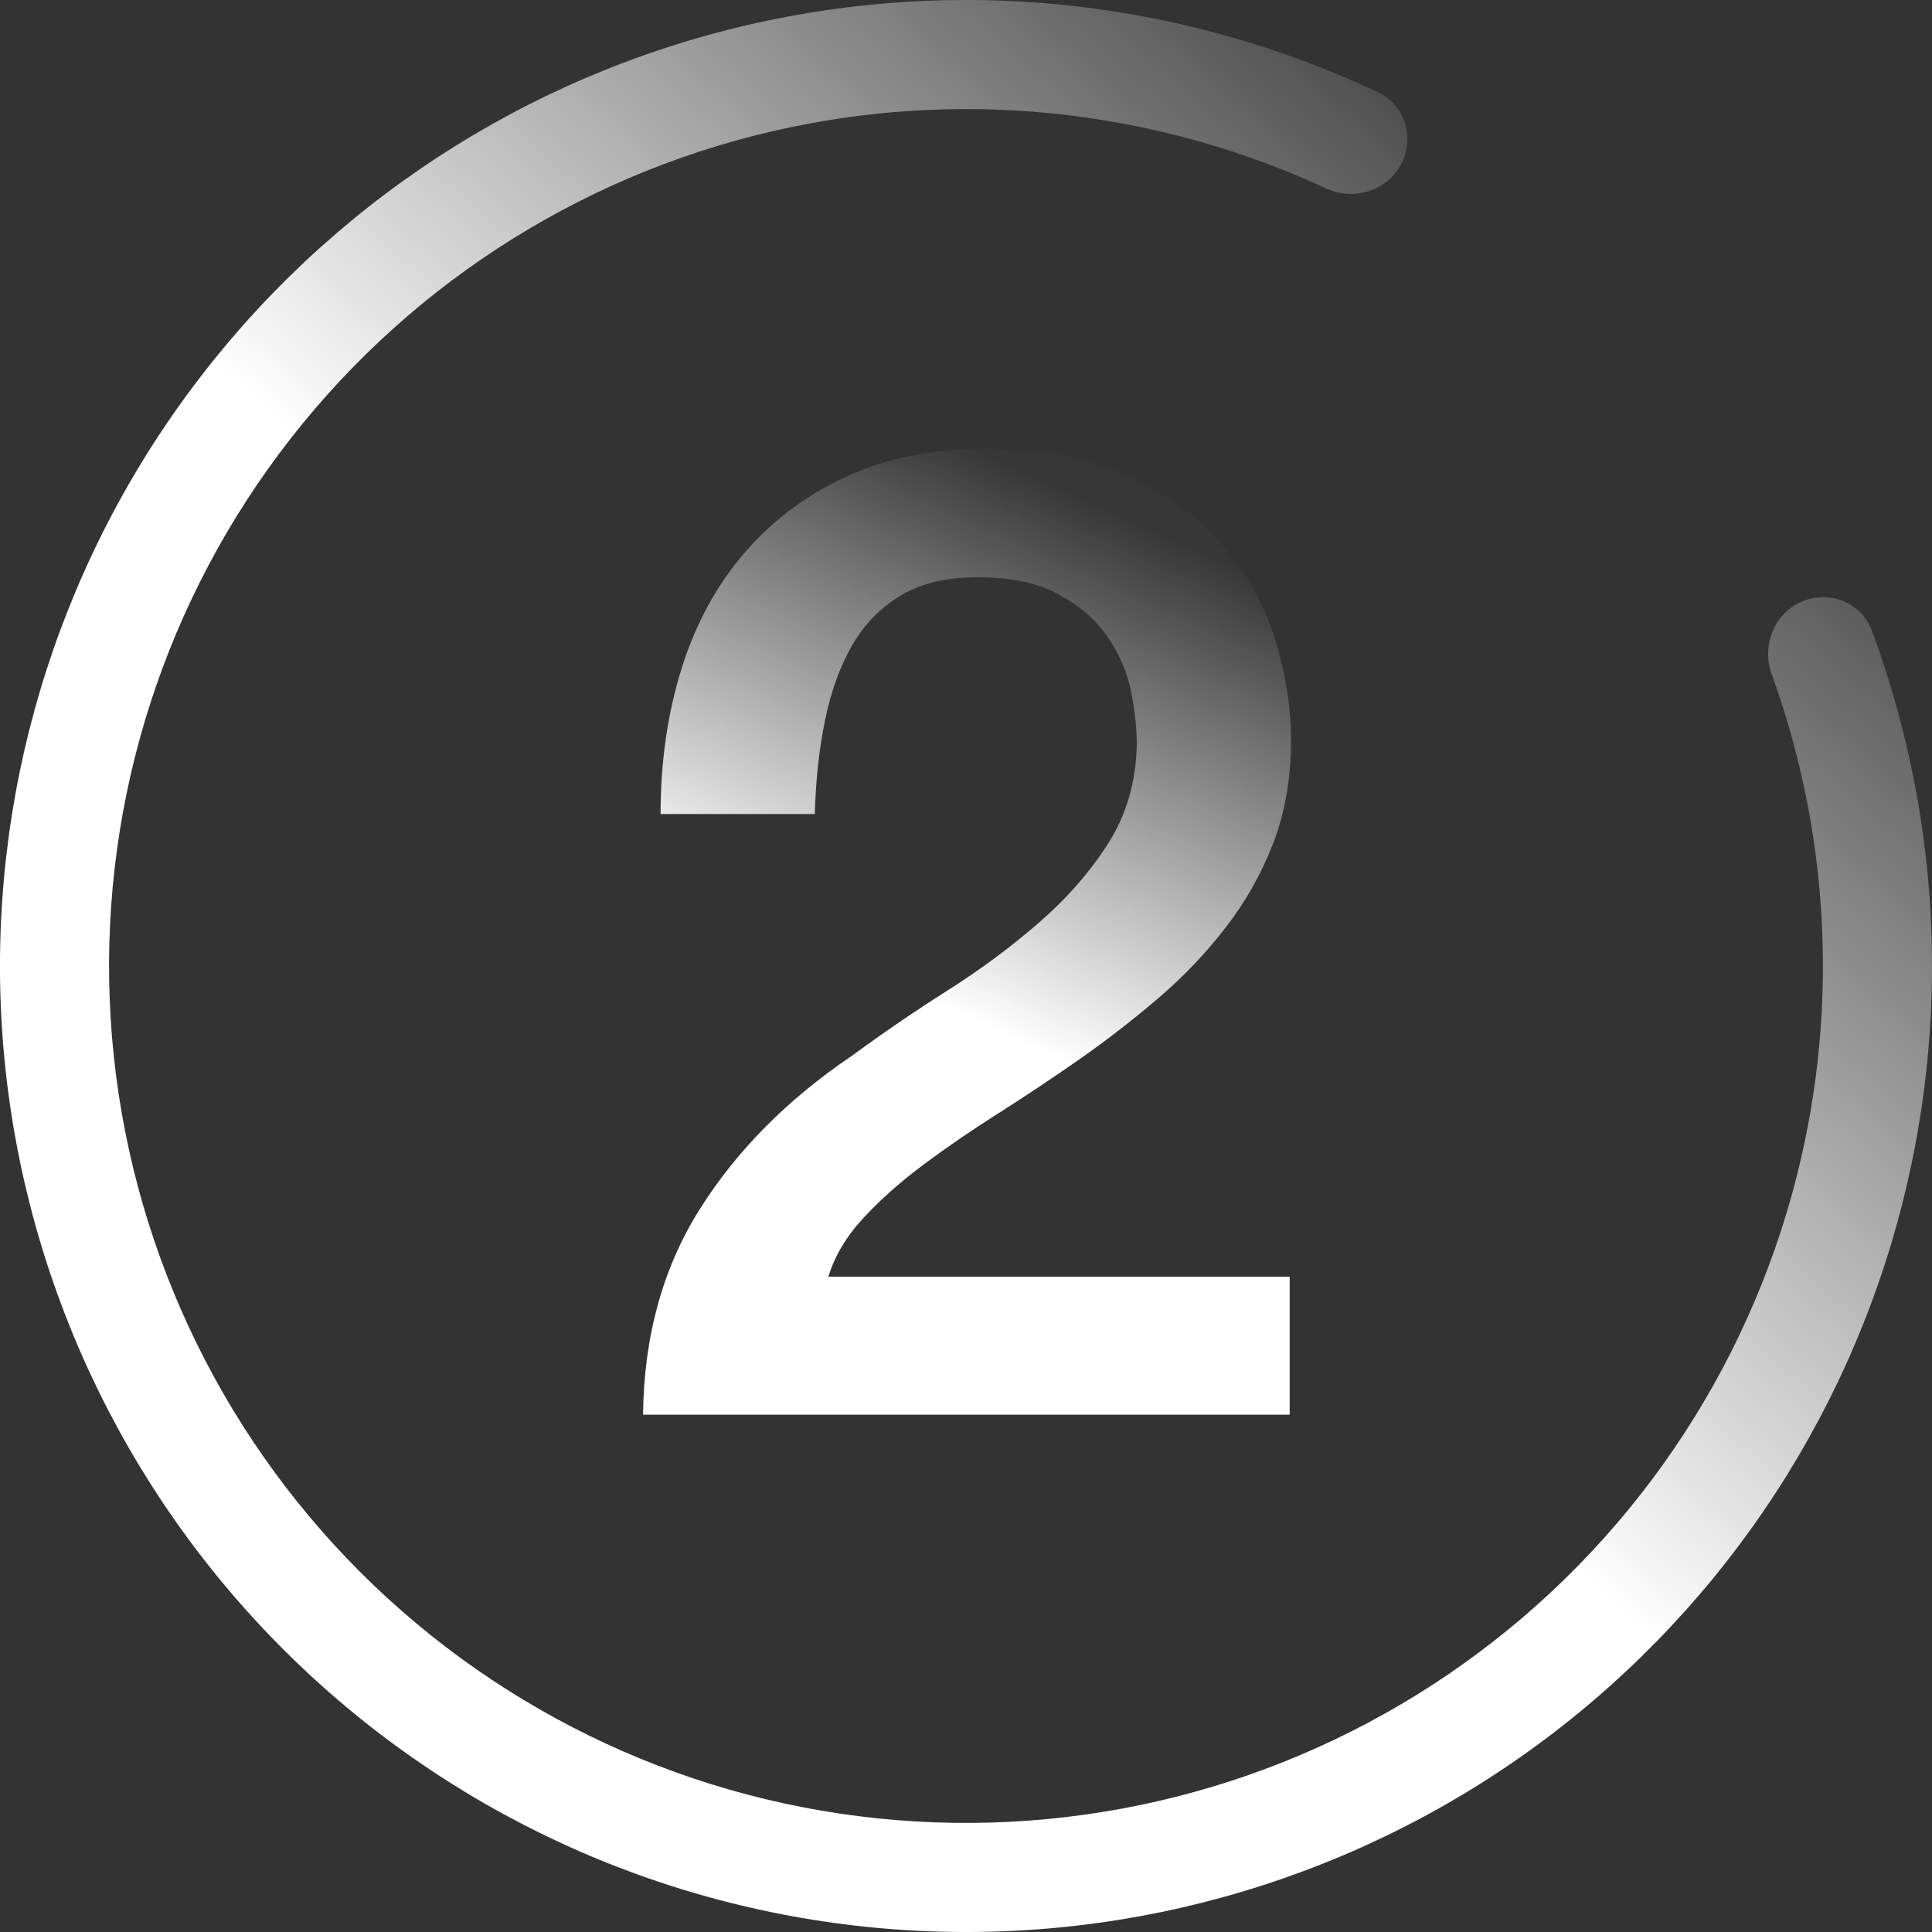
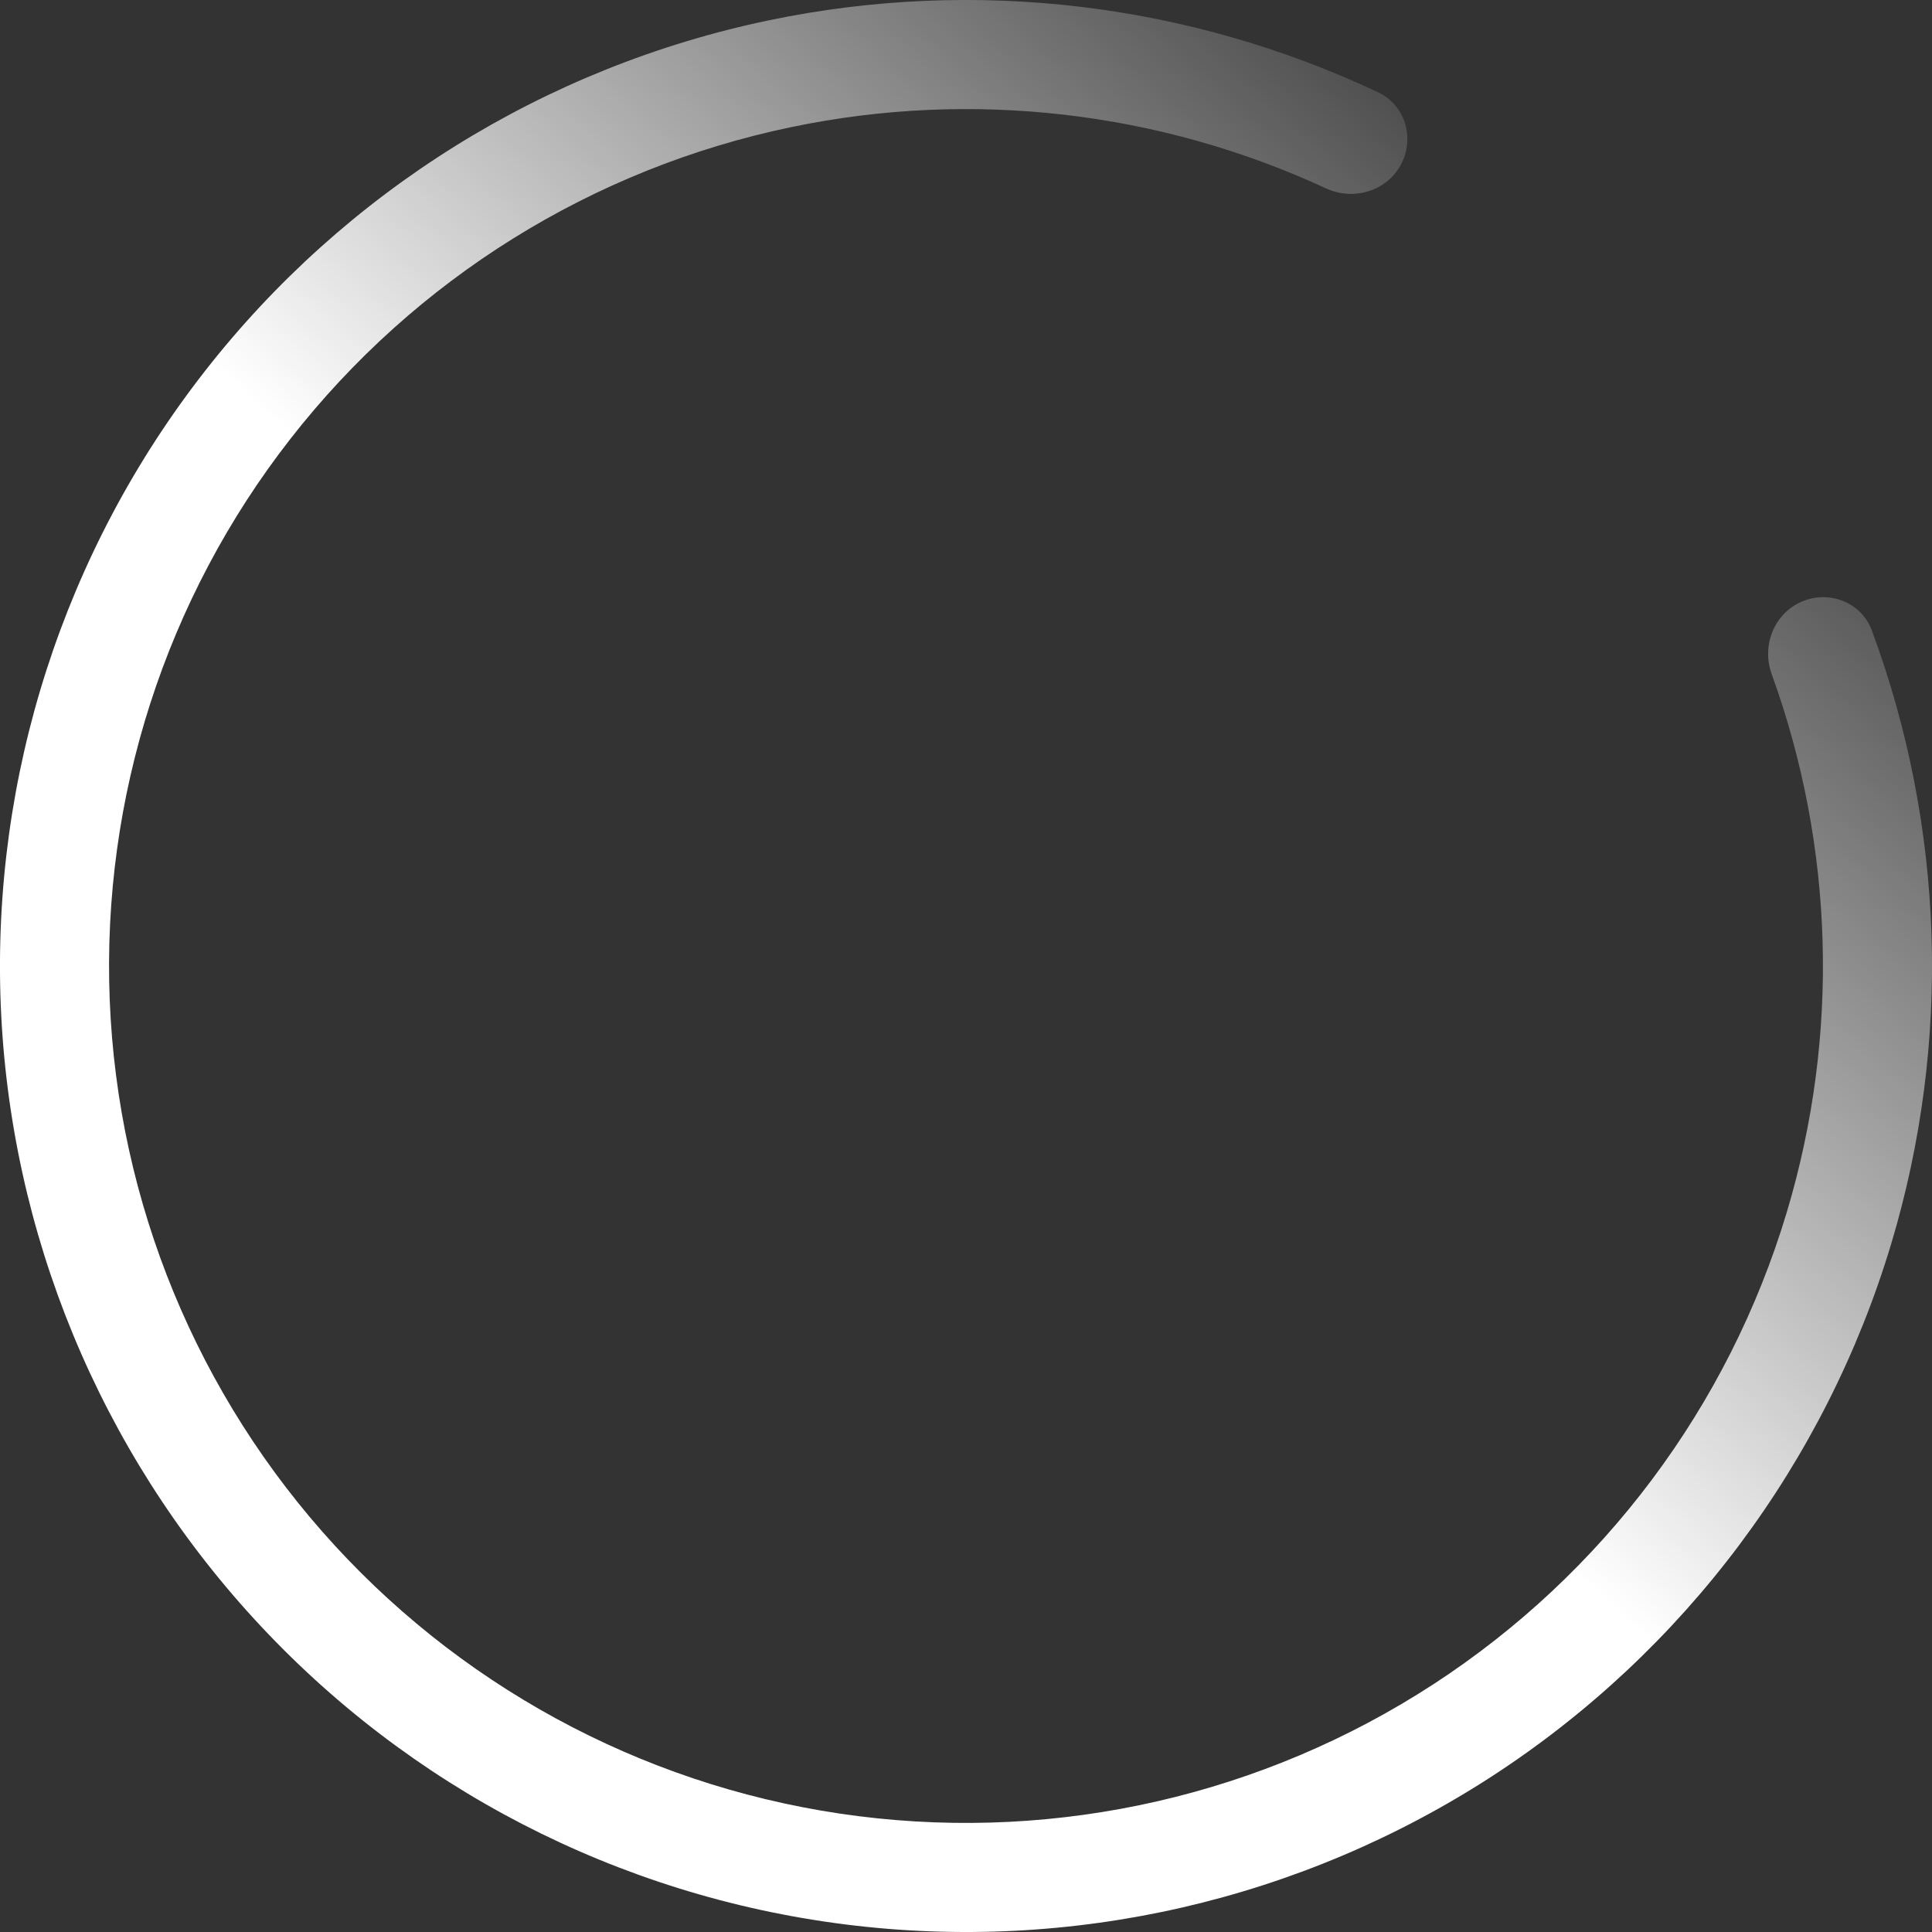
<svg xmlns="http://www.w3.org/2000/svg" width="24px" height="24px" viewBox="0 0 24 24" version="1.1">
  <rect x="0" y="0" width="24" height="24" fill="#333333" stroke="none" />
  <title>Number-2-Icon</title>
  <defs>
    <linearGradient x1="72.503%" y1="-5.88%" x2="52.791%" y2="59.584%" id="linearGradient-1">
      <stop stop-color="#FFFFFF" stop-opacity="0" offset="0%" />
      <stop stop-color="#FFFFFF" stop-opacity="0.02" offset="17.974%" />
      <stop stop-color="#FFFFFF" offset="100%" />
    </linearGradient>
    <linearGradient x1="91.73%" y1="12.274%" x2="52.773%" y2="56.206%" id="linearGradient-2">
      <stop stop-color="#FFFFFF" stop-opacity="0" offset="0%" />
      <stop stop-color="#FFFFFF" offset="100%" />
    </linearGradient>
  </defs>
  <g id="Homepage-/-Loans" stroke="none" stroke-width="1" fill="none" fill-rule="evenodd">
    <g id="Desktop-/-Hi-Fi-/-Homepage" transform="translate(-361, -3715)" fill-rule="nonzero">
      <g id="Application" transform="translate(-648, 3425)">
        <g id="Benefits" transform="translate(1009, 242)">
          <g id="Step-2" transform="translate(0, 48)">
            <g id="Number-2-Icon" transform="translate(0, 0)">
-               <path d="M16.021,17.574 L16.021,15.86 L10.29,15.86 C10.369,15.602 10.514,15.358 10.727,15.129 C10.94,14.899 11.189,14.678 11.475,14.465 C11.761,14.252 12.072,14.039 12.408,13.826 C12.744,13.613 13.08,13.389 13.416,13.154 C13.752,12.919 14.077,12.666 14.391,12.398 C14.705,12.129 14.985,11.835 15.231,11.515 C15.478,11.196 15.674,10.846 15.82,10.465 C15.965,10.084 16.038,9.658 16.038,9.187 C16.038,8.806 15.977,8.406 15.853,7.986 C15.73,7.566 15.52,7.176 15.223,6.818 C14.926,6.459 14.537,6.162 14.055,5.927 C13.573,5.692 12.974,5.574 12.257,5.574 C11.596,5.574 11.016,5.689 10.517,5.919 C10.019,6.148 9.596,6.465 9.248,6.868 C8.901,7.271 8.64,7.75 8.467,8.305 C8.293,8.86 8.206,9.462 8.206,10.112 L8.206,10.112 L10.122,10.112 C10.133,9.697 10.175,9.311 10.248,8.952 C10.321,8.594 10.433,8.283 10.584,8.019 C10.736,7.756 10.937,7.549 11.189,7.398 C11.442,7.246 11.758,7.171 12.139,7.171 C12.554,7.171 12.89,7.241 13.147,7.381 C13.405,7.521 13.607,7.694 13.752,7.902 C13.898,8.109 13.996,8.333 14.047,8.574 C14.097,8.815 14.122,9.042 14.122,9.255 C14.111,9.714 13.993,10.12 13.769,10.473 C13.545,10.826 13.259,11.154 12.912,11.456 C12.565,11.759 12.184,12.042 11.769,12.305 C11.355,12.568 10.957,12.84 10.576,13.12 C9.781,13.658 9.153,14.291 8.694,15.019 C8.234,15.748 7.999,16.599 7.988,17.574 L7.988,17.574 L16.021,17.574 Z" id="2" fill="url(#linearGradient-1)" />
              <path d="M17.401,2.048 C17.579,1.72 17.458,1.306 17.12,1.147 C14.767,0.037 12.111,-0.281 9.553,0.252 C6.773,0.831 4.288,2.377 2.541,4.616 C0.794,6.854 -0.103,9.64 0.009,12.477 C0.122,15.314 1.238,18.02 3.158,20.112 C5.077,22.205 7.677,23.549 10.494,23.905 C13.311,24.262 16.163,23.607 18.544,22.059 C20.924,20.51 22.678,18.168 23.494,15.448 C24.245,12.945 24.157,10.272 23.253,7.832 C23.123,7.482 22.722,7.325 22.379,7.475 L22.379,7.475 C22.036,7.624 21.881,8.023 22.009,8.375 C22.786,10.519 22.855,12.863 22.196,15.059 C21.472,17.472 19.916,19.55 17.805,20.923 C15.693,22.297 13.163,22.877 10.664,22.561 C8.165,22.245 5.859,21.053 4.156,19.196 C2.453,17.34 1.463,14.94 1.363,12.423 C1.263,9.906 2.059,7.435 3.609,5.45 C5.159,3.464 7.363,2.092 9.829,1.579 C12.074,1.111 14.403,1.382 16.472,2.34 C16.812,2.497 17.222,2.377 17.401,2.048 L17.401,2.048 Z" id="Path" fill="url(#linearGradient-2)" />
            </g>
          </g>
        </g>
      </g>
    </g>
  </g>
</svg>